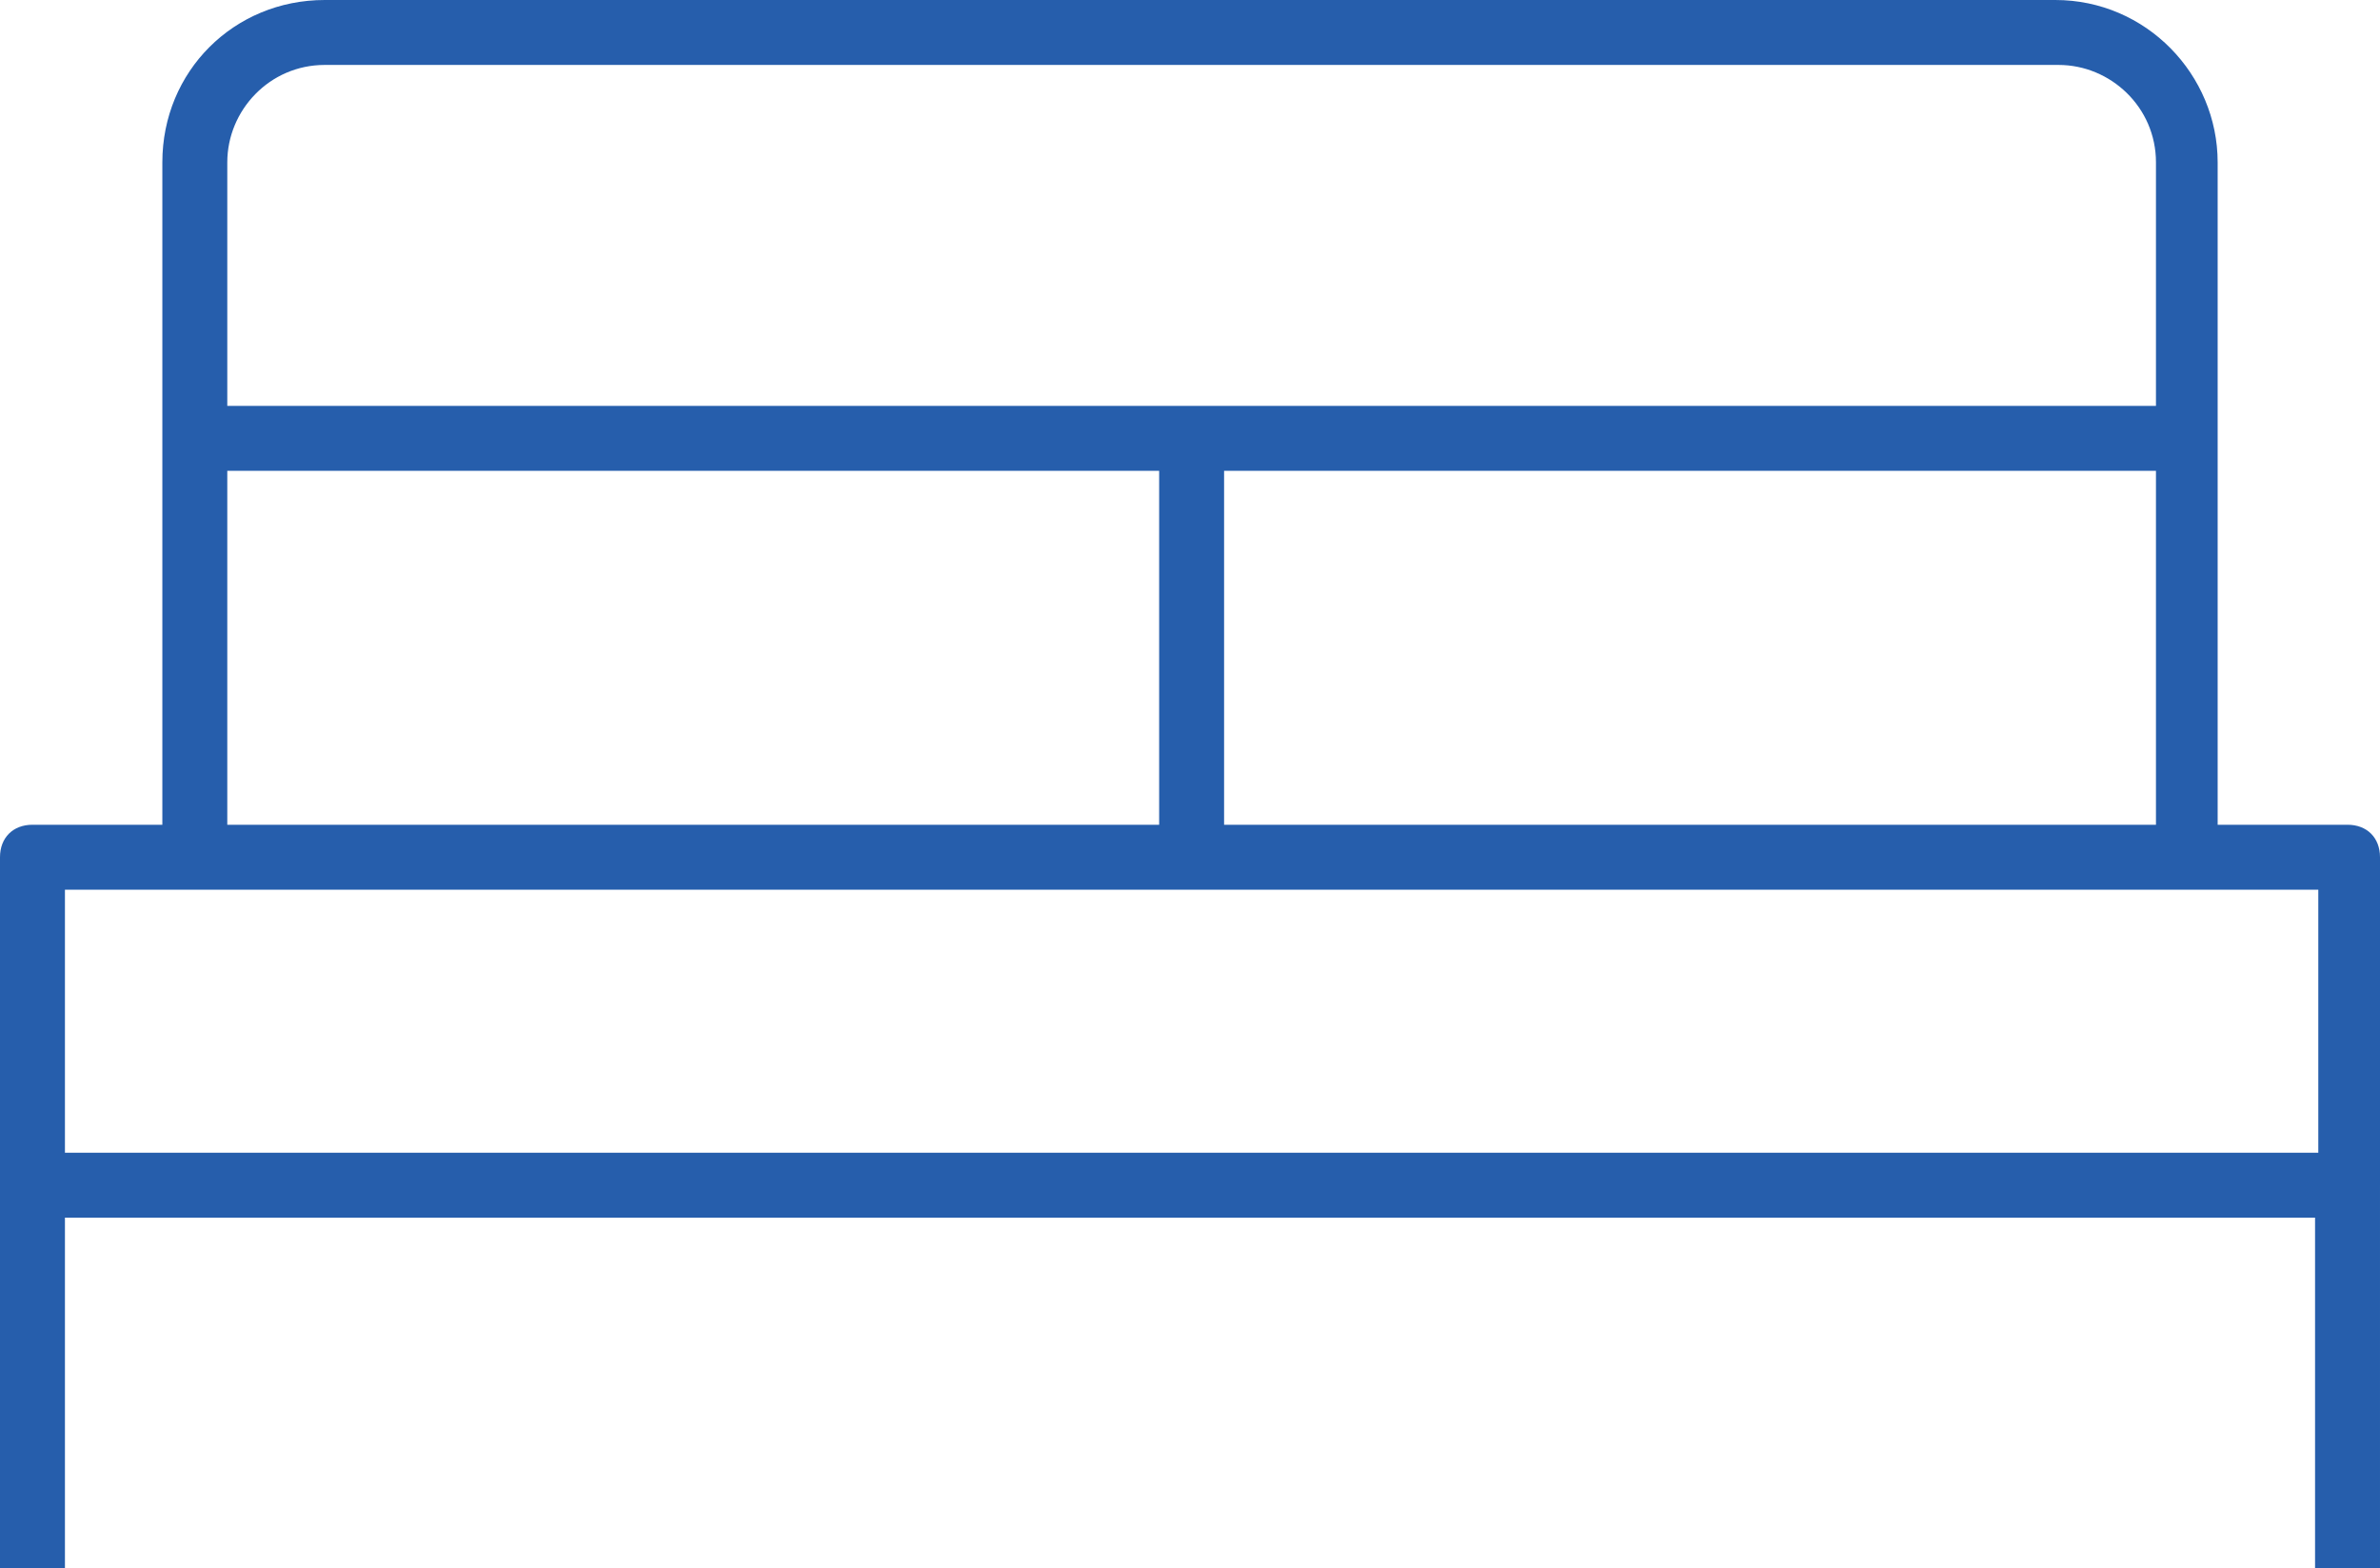
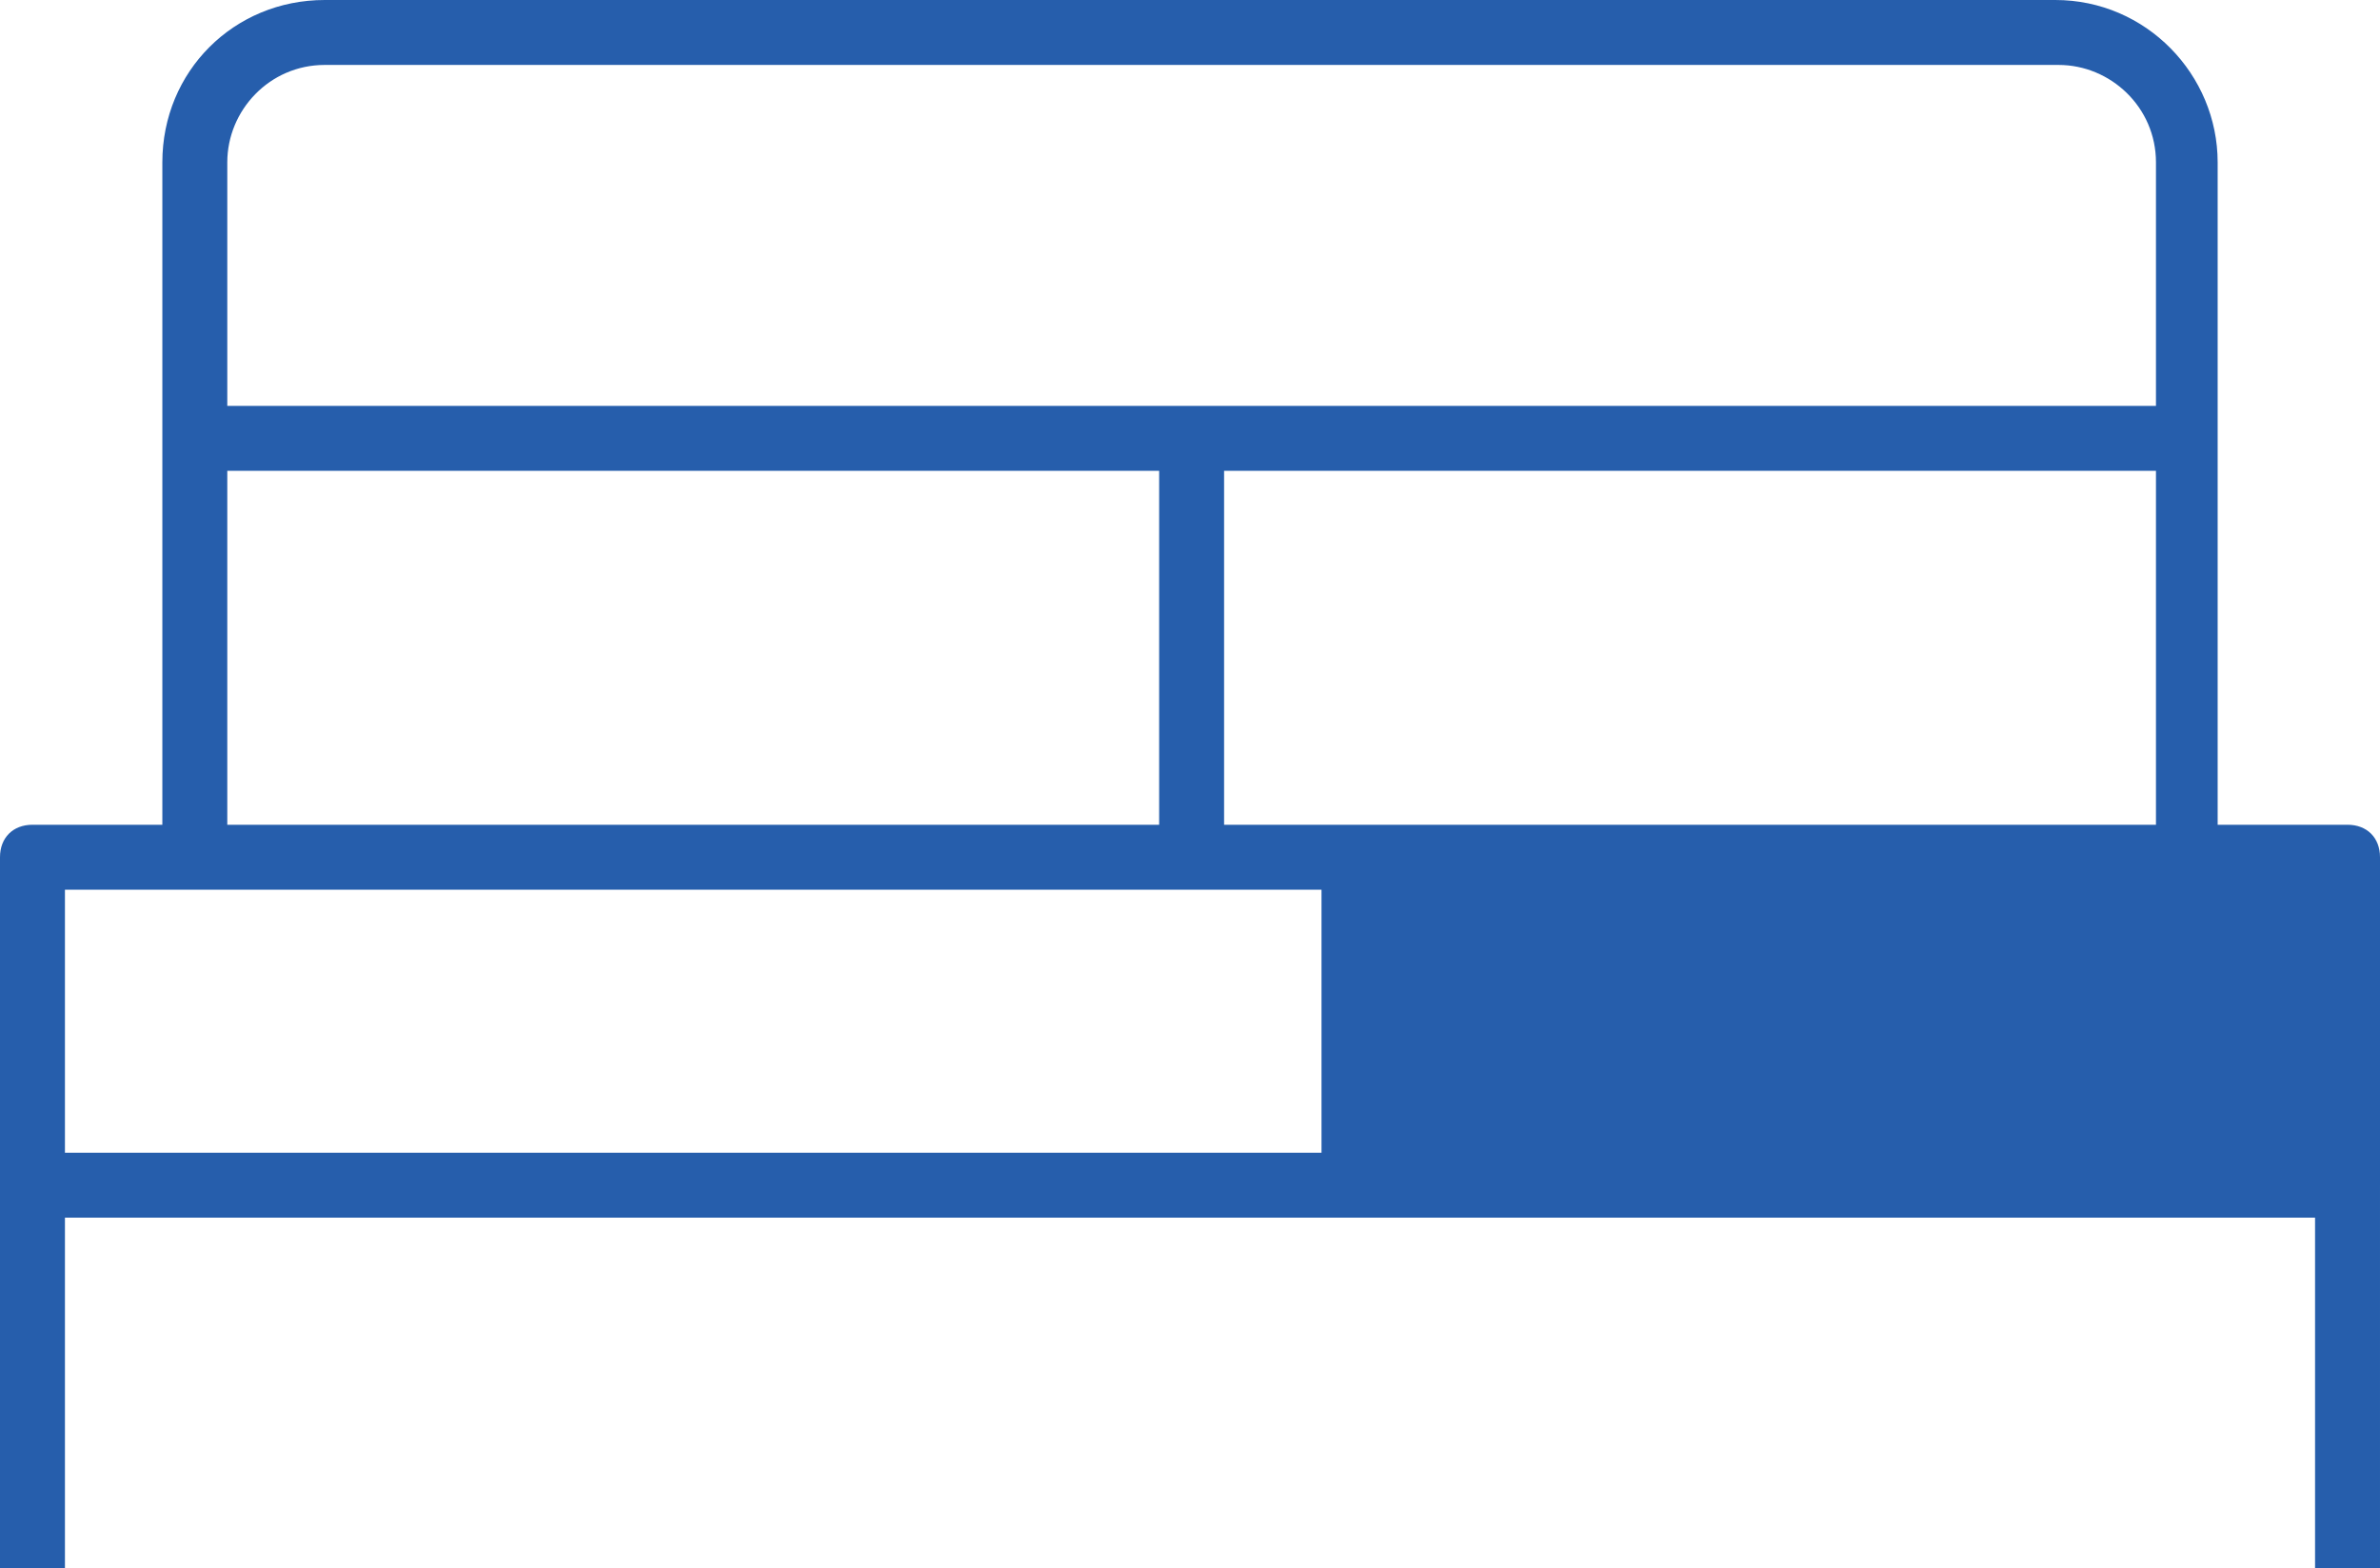
<svg xmlns="http://www.w3.org/2000/svg" version="1.1" id="Layer_2" x="0px" y="0px" viewBox="0 0 73.3 48.3" style="enable-background:new 0 0 73.3 48.3;" xml:space="preserve">
  <style type="text/css">
	.st0{fill:#2B2A35;}
	.st1{fill:none;stroke:#265EAC;stroke-width:2;stroke-miterlimit:10;}
	.st2{fill:none;stroke:#265EAC;stroke-width:2;stroke-linecap:round;stroke-miterlimit:10;}
	.st3{fill:none;stroke:#2F2D3A;stroke-width:2;stroke-linecap:round;stroke-miterlimit:10;}
	.st4{opacity:0.1;}
	.st5{fill:#474456;}
	.st6{fill:#5A576D;}
	.st7{opacity:0.4;}
	.st8{fill:#265EAC;}
	.st9{fill:#525355;}
	.st10{fill:none;stroke:#265EAC;stroke-width:2;stroke-linecap:round;stroke-linejoin:round;stroke-miterlimit:10;}
</style>
-   <path class="st8" d="M72.3,25.4h-4V13.5V5c0-2.7-2.2-5-5-5H10C7.2,0,5,2.2,5,5v8.5v11.9H1c-0.6,0-1,0.4-1,1v7.9v2.2v11.9h2V37.5  h69.3v10.9h2V36.5v-2.2v-7.9C73.3,25.8,72.9,25.4,72.3,25.4z M37.7,14.5h28.7v10.9H37.7V14.5z M7,5c0-1.6,1.3-3,3-3h53.4  c1.6,0,3,1.3,3,3v7.5H36.7H7V5z M7,14.5h28.7v10.9H7V14.5z M71.3,35.5H2v-1.2v-6.9h4h30.7h30.7h4v6.9V35.5z" />
+   <path class="st8" d="M72.3,25.4h-4V13.5V5c0-2.7-2.2-5-5-5H10C7.2,0,5,2.2,5,5v8.5v11.9H1c-0.6,0-1,0.4-1,1v7.9v2.2v11.9h2V37.5  h69.3v10.9h2V36.5v-2.2v-7.9C73.3,25.8,72.9,25.4,72.3,25.4z M37.7,14.5h28.7v10.9H37.7V14.5z M7,5c0-1.6,1.3-3,3-3h53.4  c1.6,0,3,1.3,3,3v7.5H36.7H7V5z M7,14.5h28.7v10.9H7V14.5z M71.3,35.5H2v-1.2v-6.9h4h30.7h4v6.9V35.5z" />
</svg>